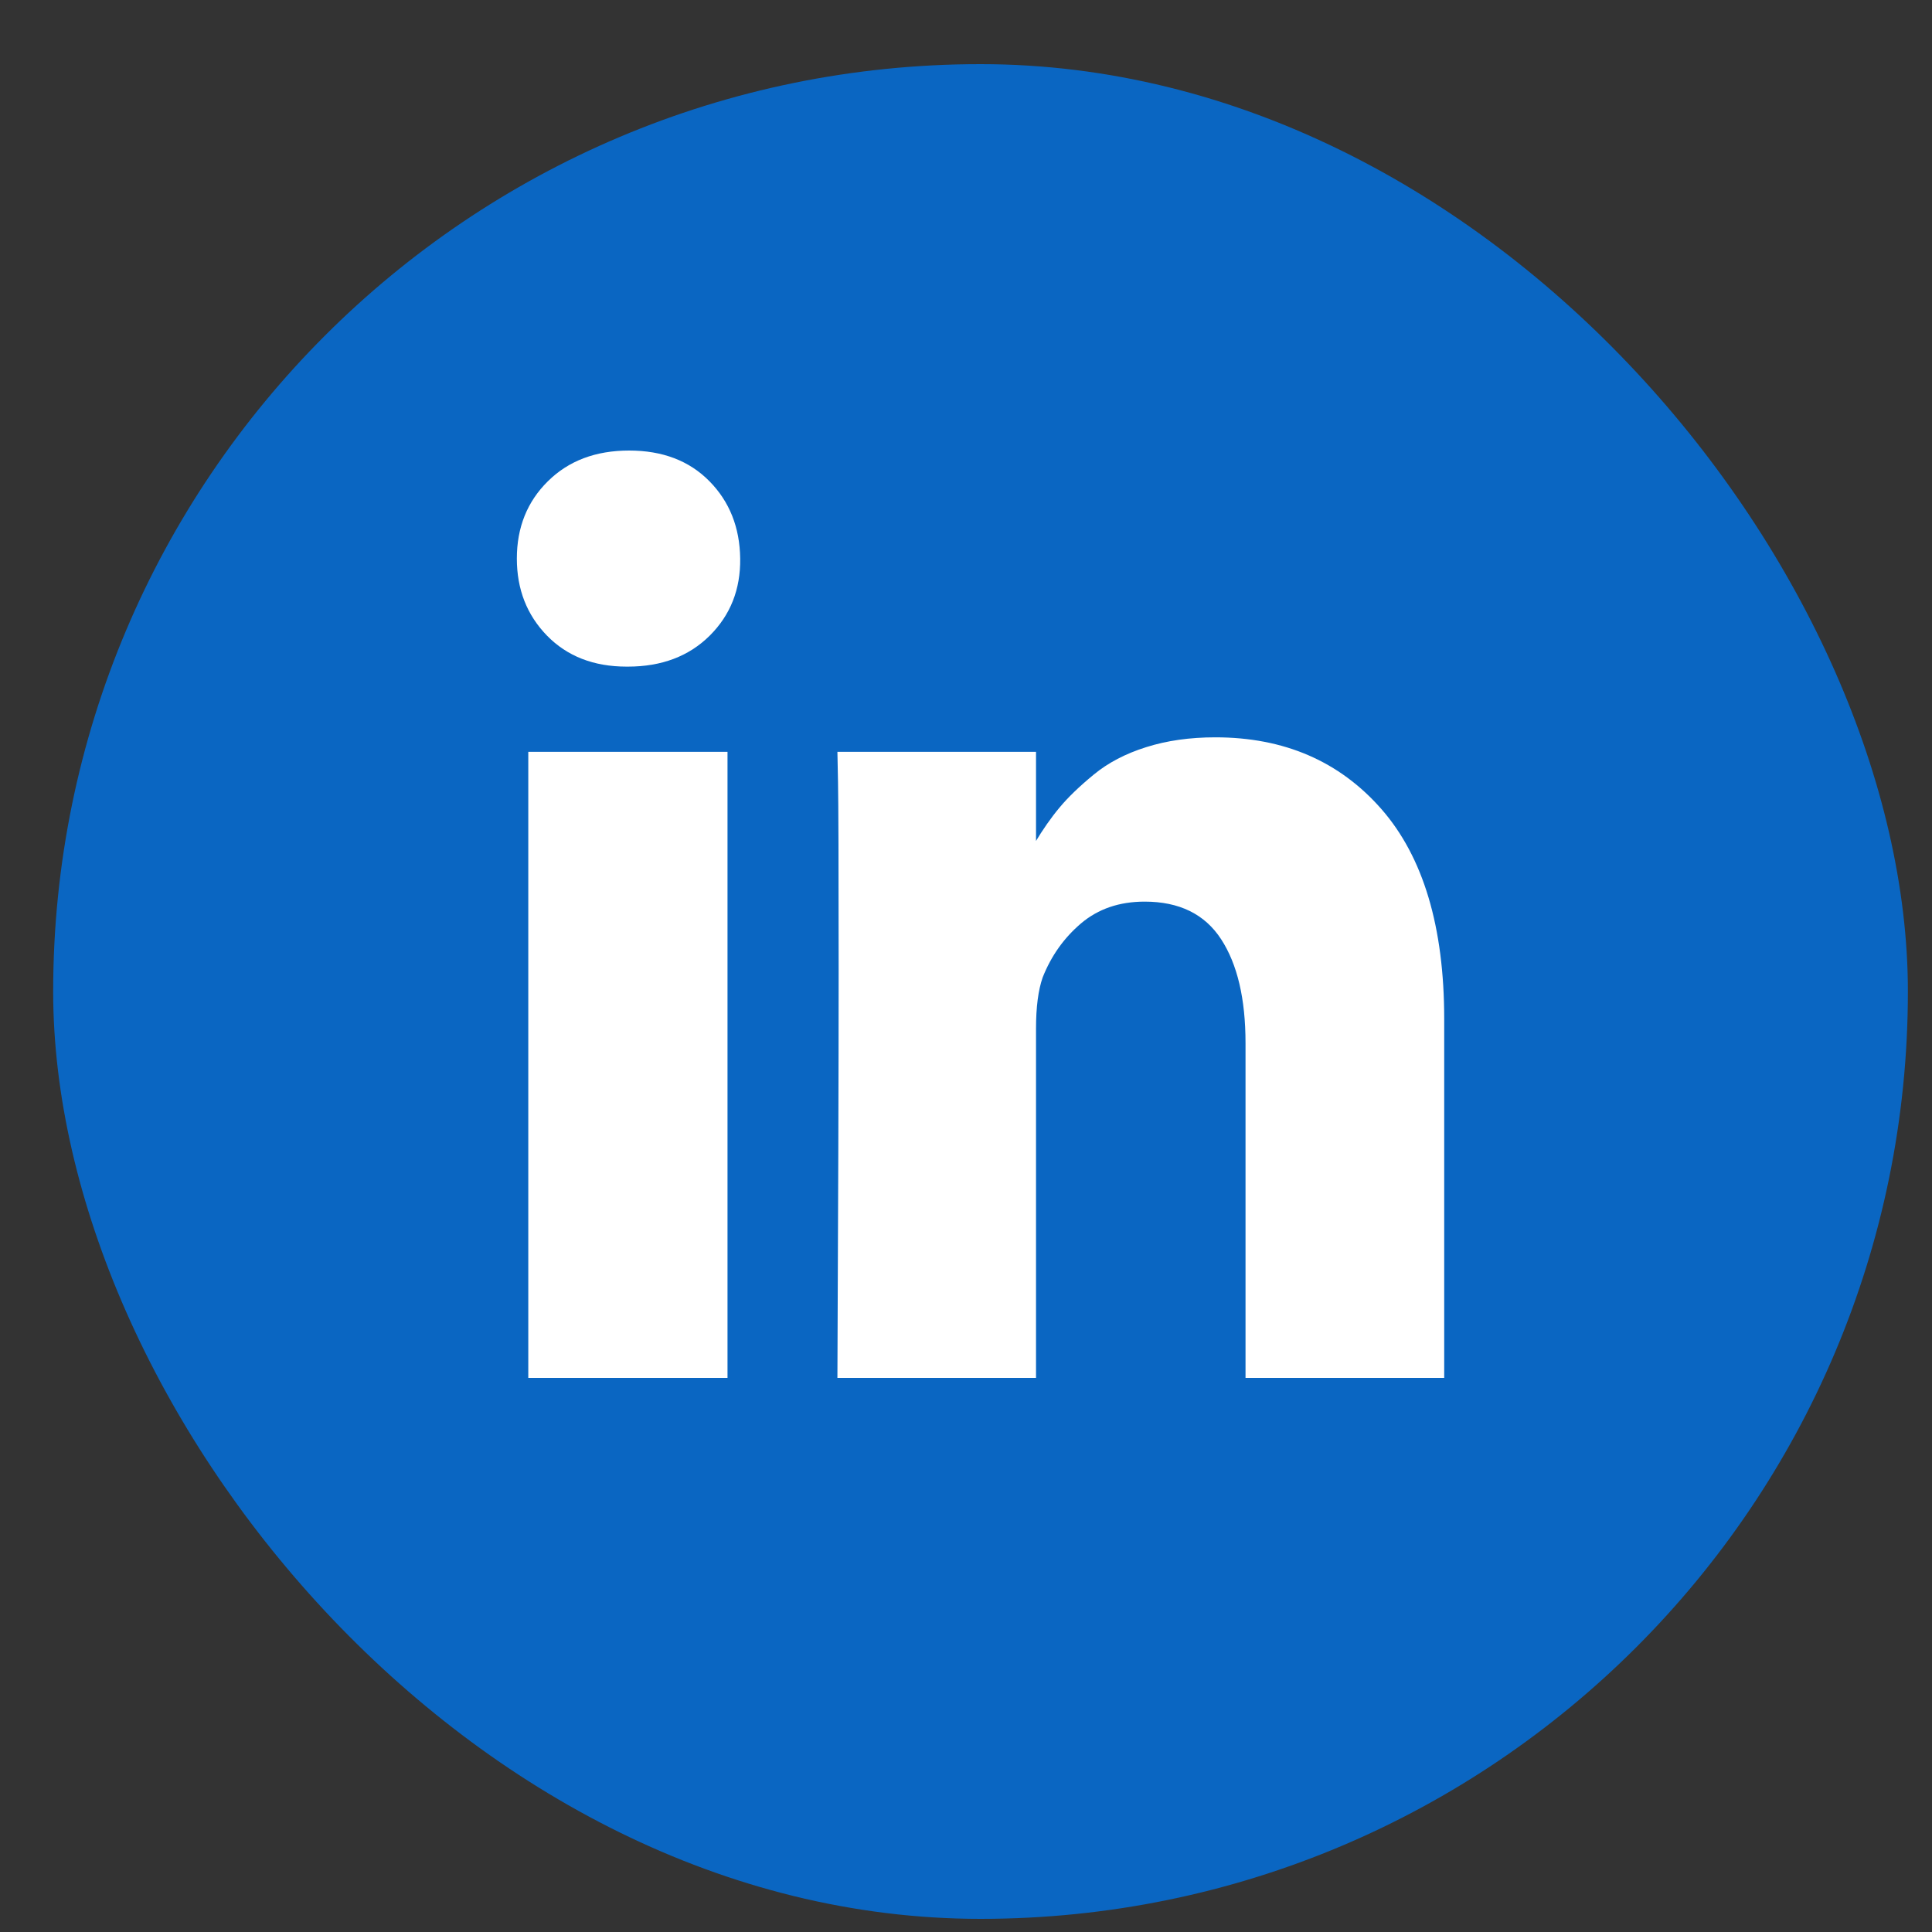
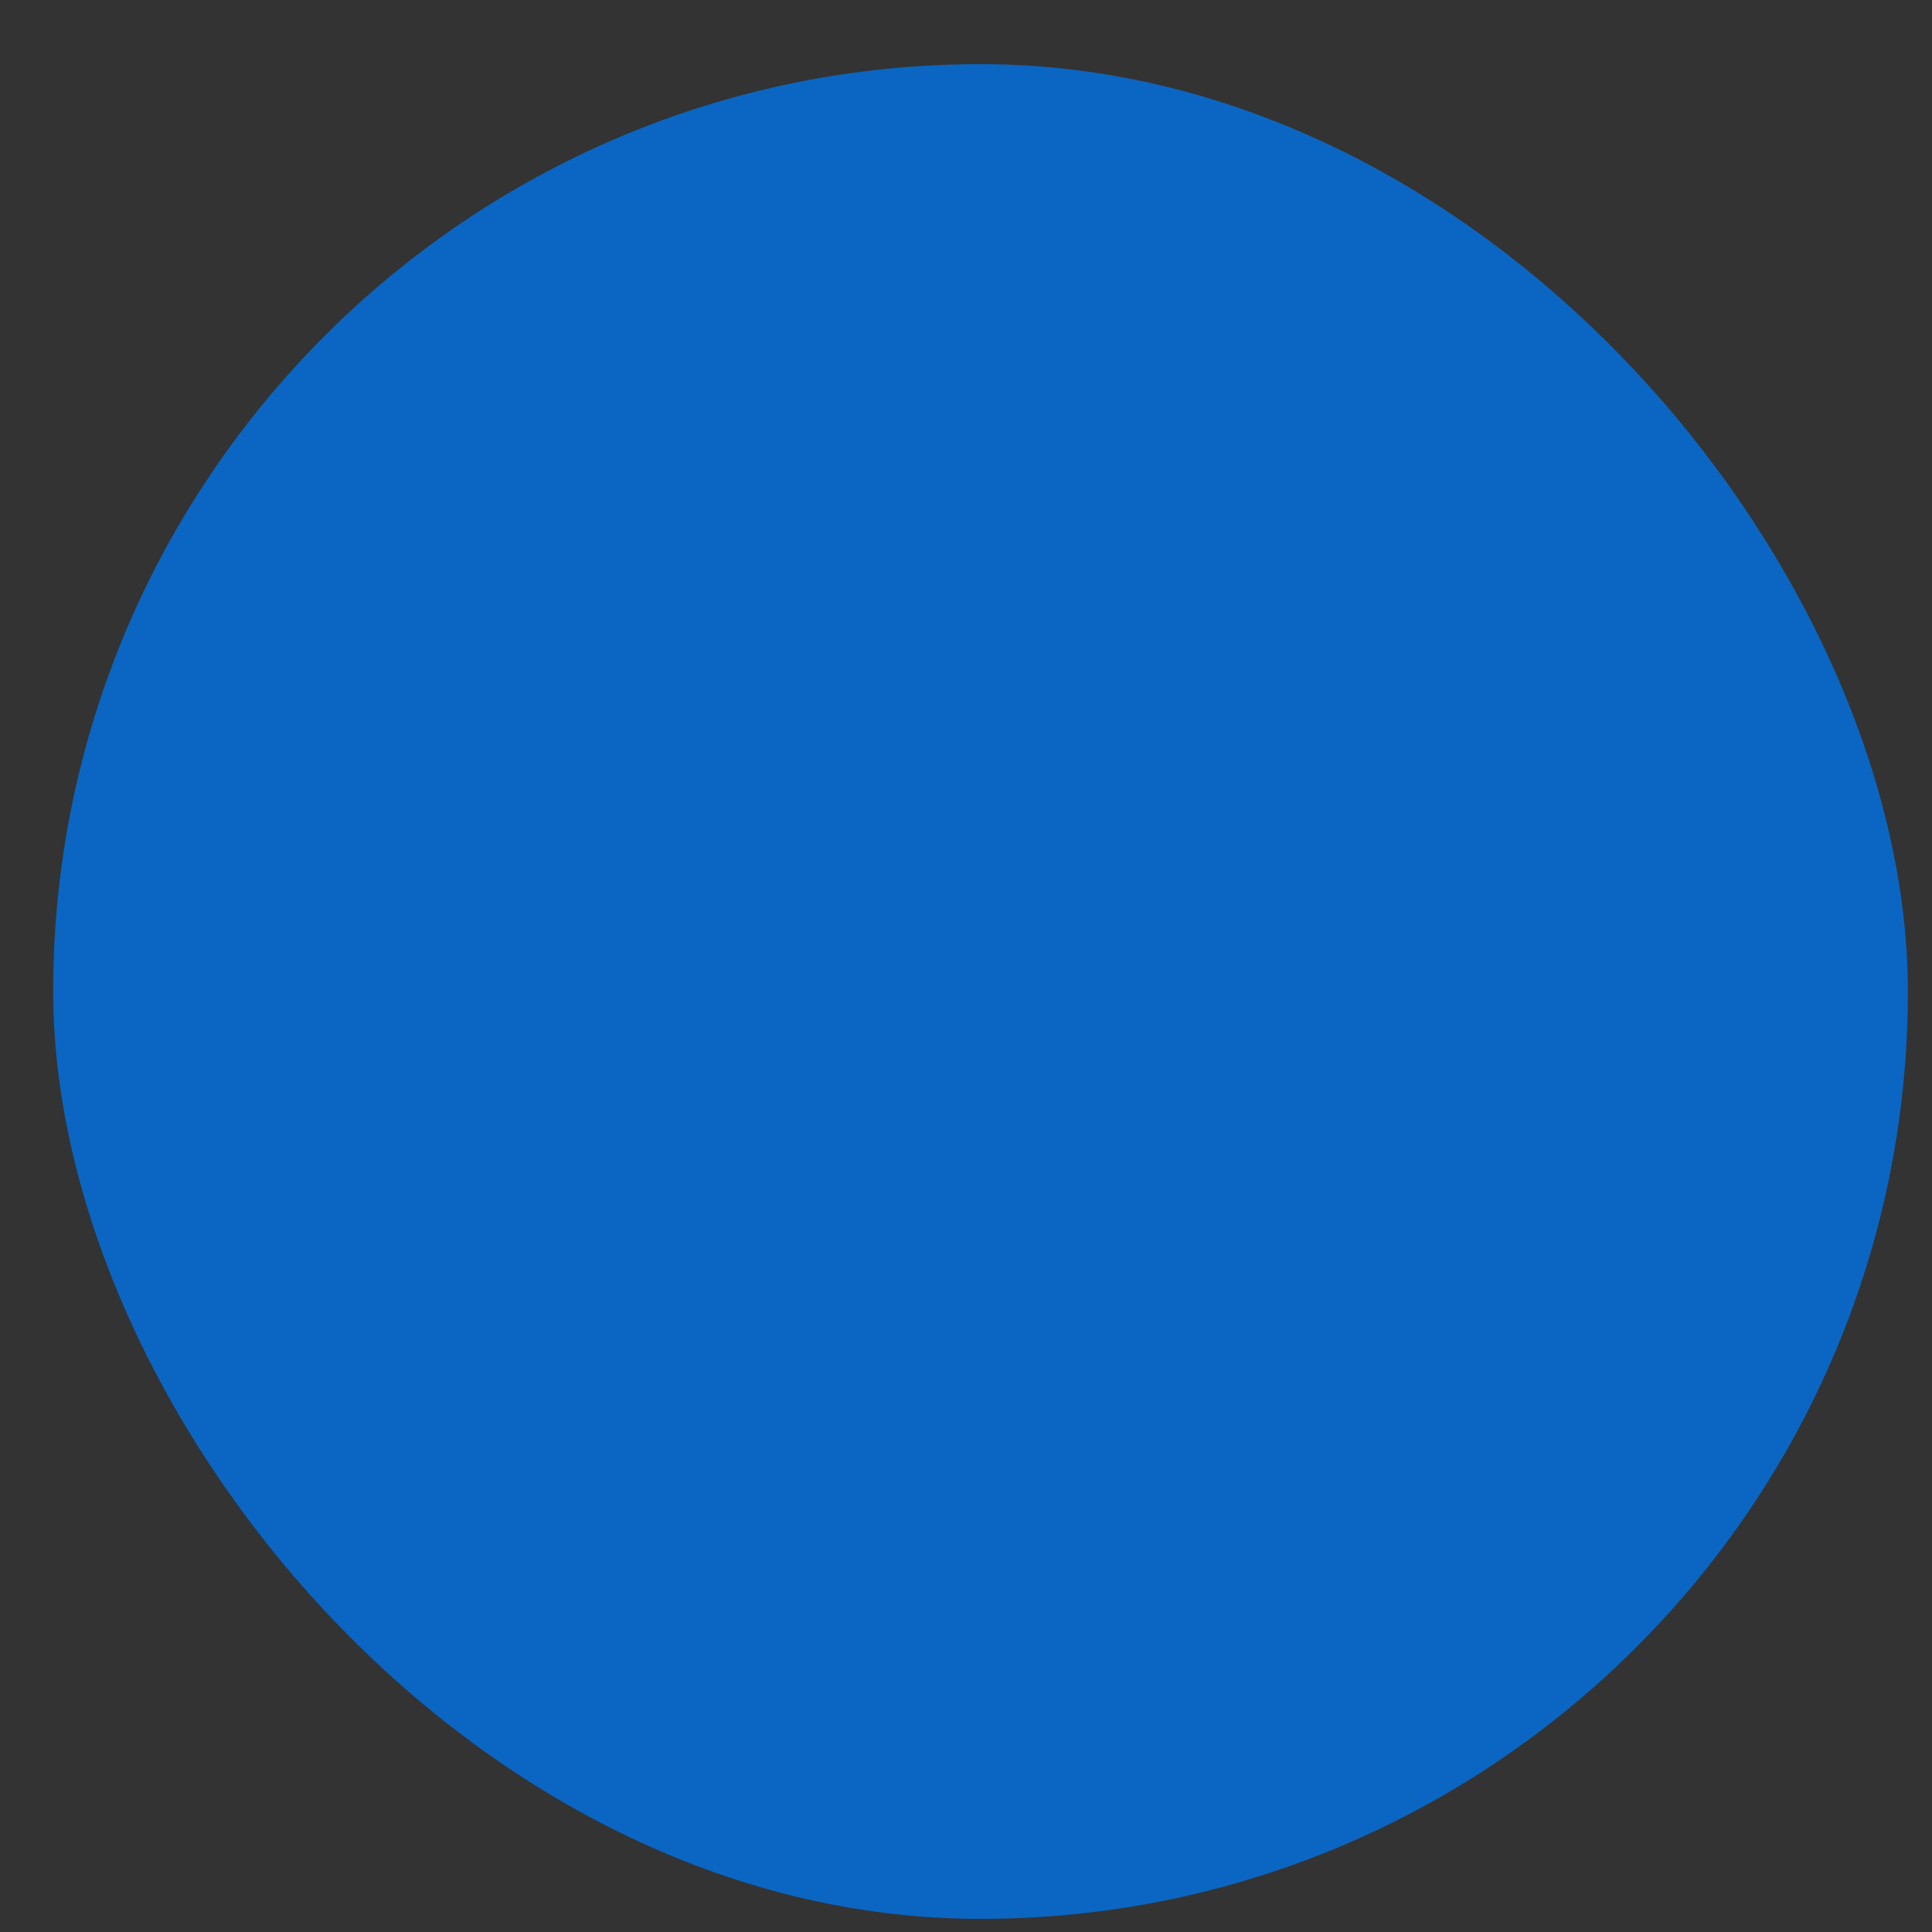
<svg xmlns="http://www.w3.org/2000/svg" width="25" height="25" viewBox="0 0 25 25" fill="none">
  <rect x="0" y="0" width="25" height="25" fill="#333333" stroke="none" />
  <rect x="0.688" y="0.83" width="24" height="24" rx="12" fill="#0A66C2" />
-   <path d="M9.414 9.729V17.83H6.836V9.729H9.414ZM9.578 7.228C9.583 7.626 9.452 7.958 9.184 8.225C8.915 8.492 8.562 8.626 8.125 8.626H8.109C7.682 8.626 7.339 8.492 7.078 8.225C6.818 7.958 6.688 7.626 6.688 7.228C6.688 6.825 6.822 6.491 7.09 6.227C7.358 5.962 7.708 5.83 8.141 5.83C8.573 5.83 8.919 5.962 9.18 6.227C9.44 6.491 9.573 6.825 9.578 7.228ZM18.688 13.187V17.83H16.117V13.498C16.117 12.925 16.012 12.477 15.801 12.153C15.59 11.829 15.26 11.667 14.812 11.667C14.484 11.667 14.21 11.761 13.988 11.949C13.767 12.137 13.602 12.37 13.492 12.648C13.435 12.811 13.406 13.032 13.406 13.31V17.83H10.836C10.846 15.656 10.852 13.893 10.852 12.541C10.852 11.19 10.849 10.383 10.844 10.122L10.836 9.729H13.406V10.906H13.391C13.495 10.732 13.602 10.579 13.711 10.449C13.82 10.318 13.967 10.176 14.152 10.024C14.337 9.871 14.564 9.752 14.832 9.668C15.1 9.583 15.398 9.541 15.727 9.541C16.617 9.541 17.333 9.851 17.875 10.469C18.417 11.088 18.688 11.994 18.688 13.187Z" fill="white" />
</svg>